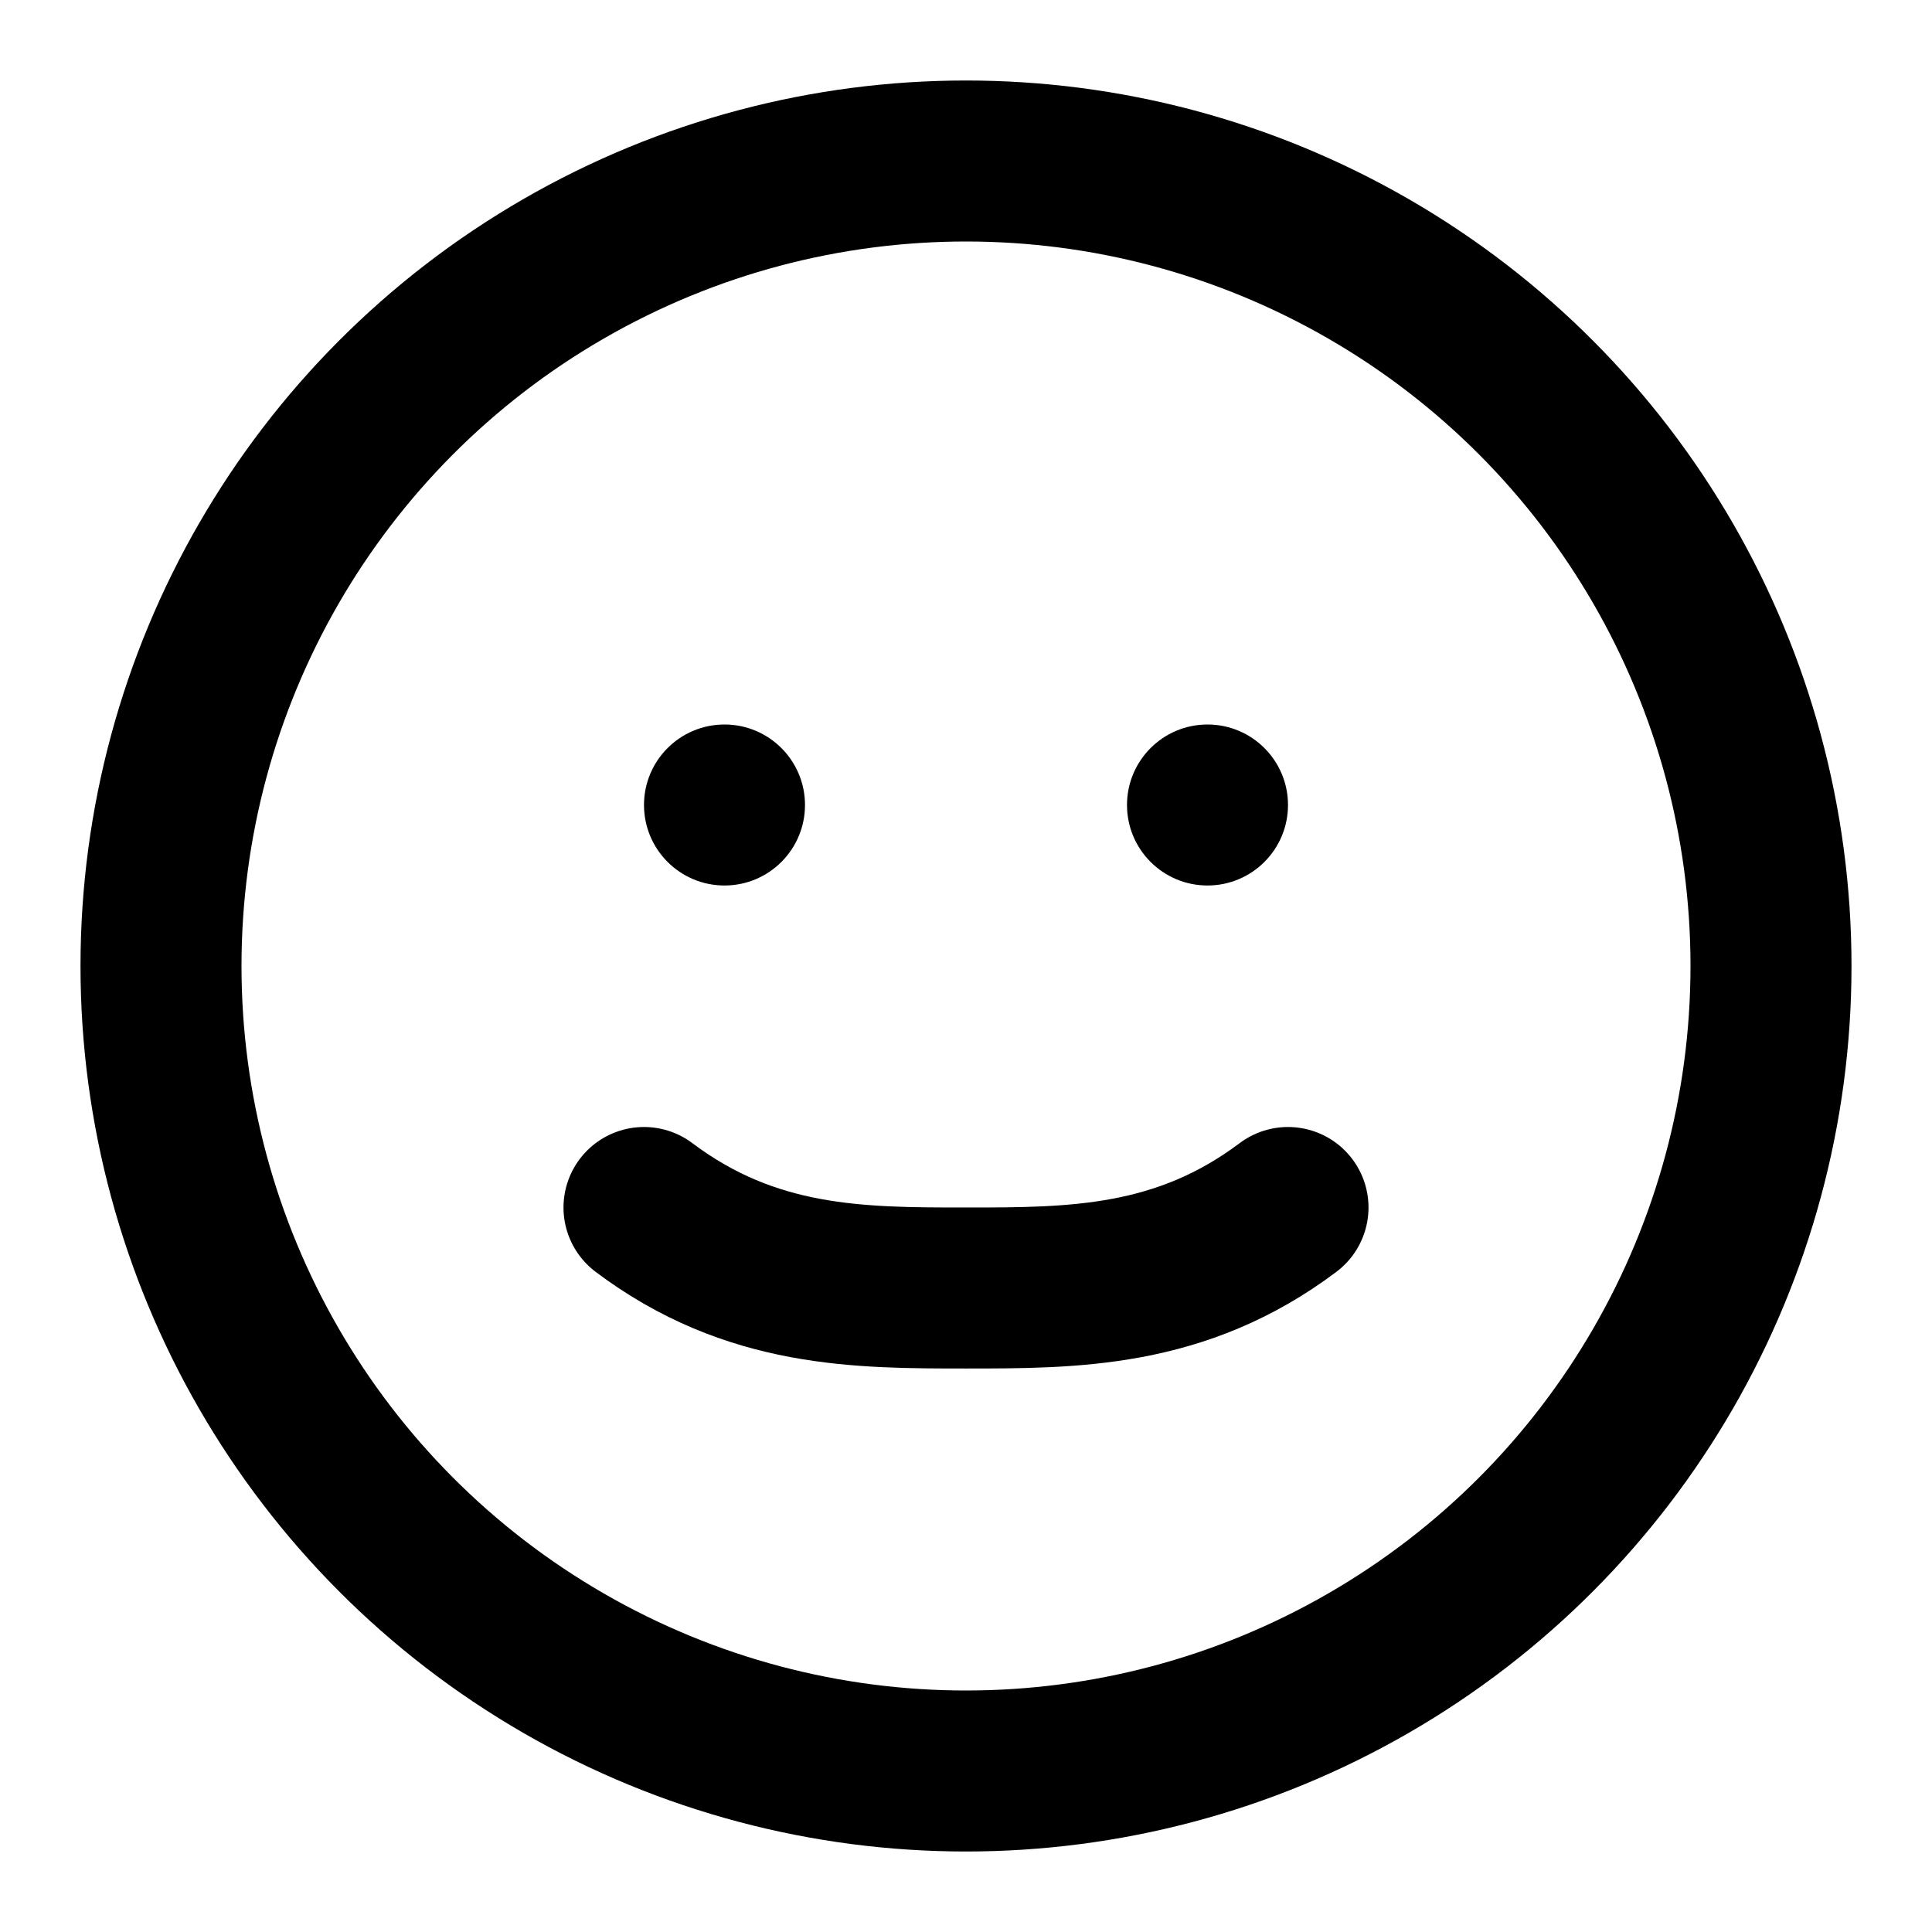
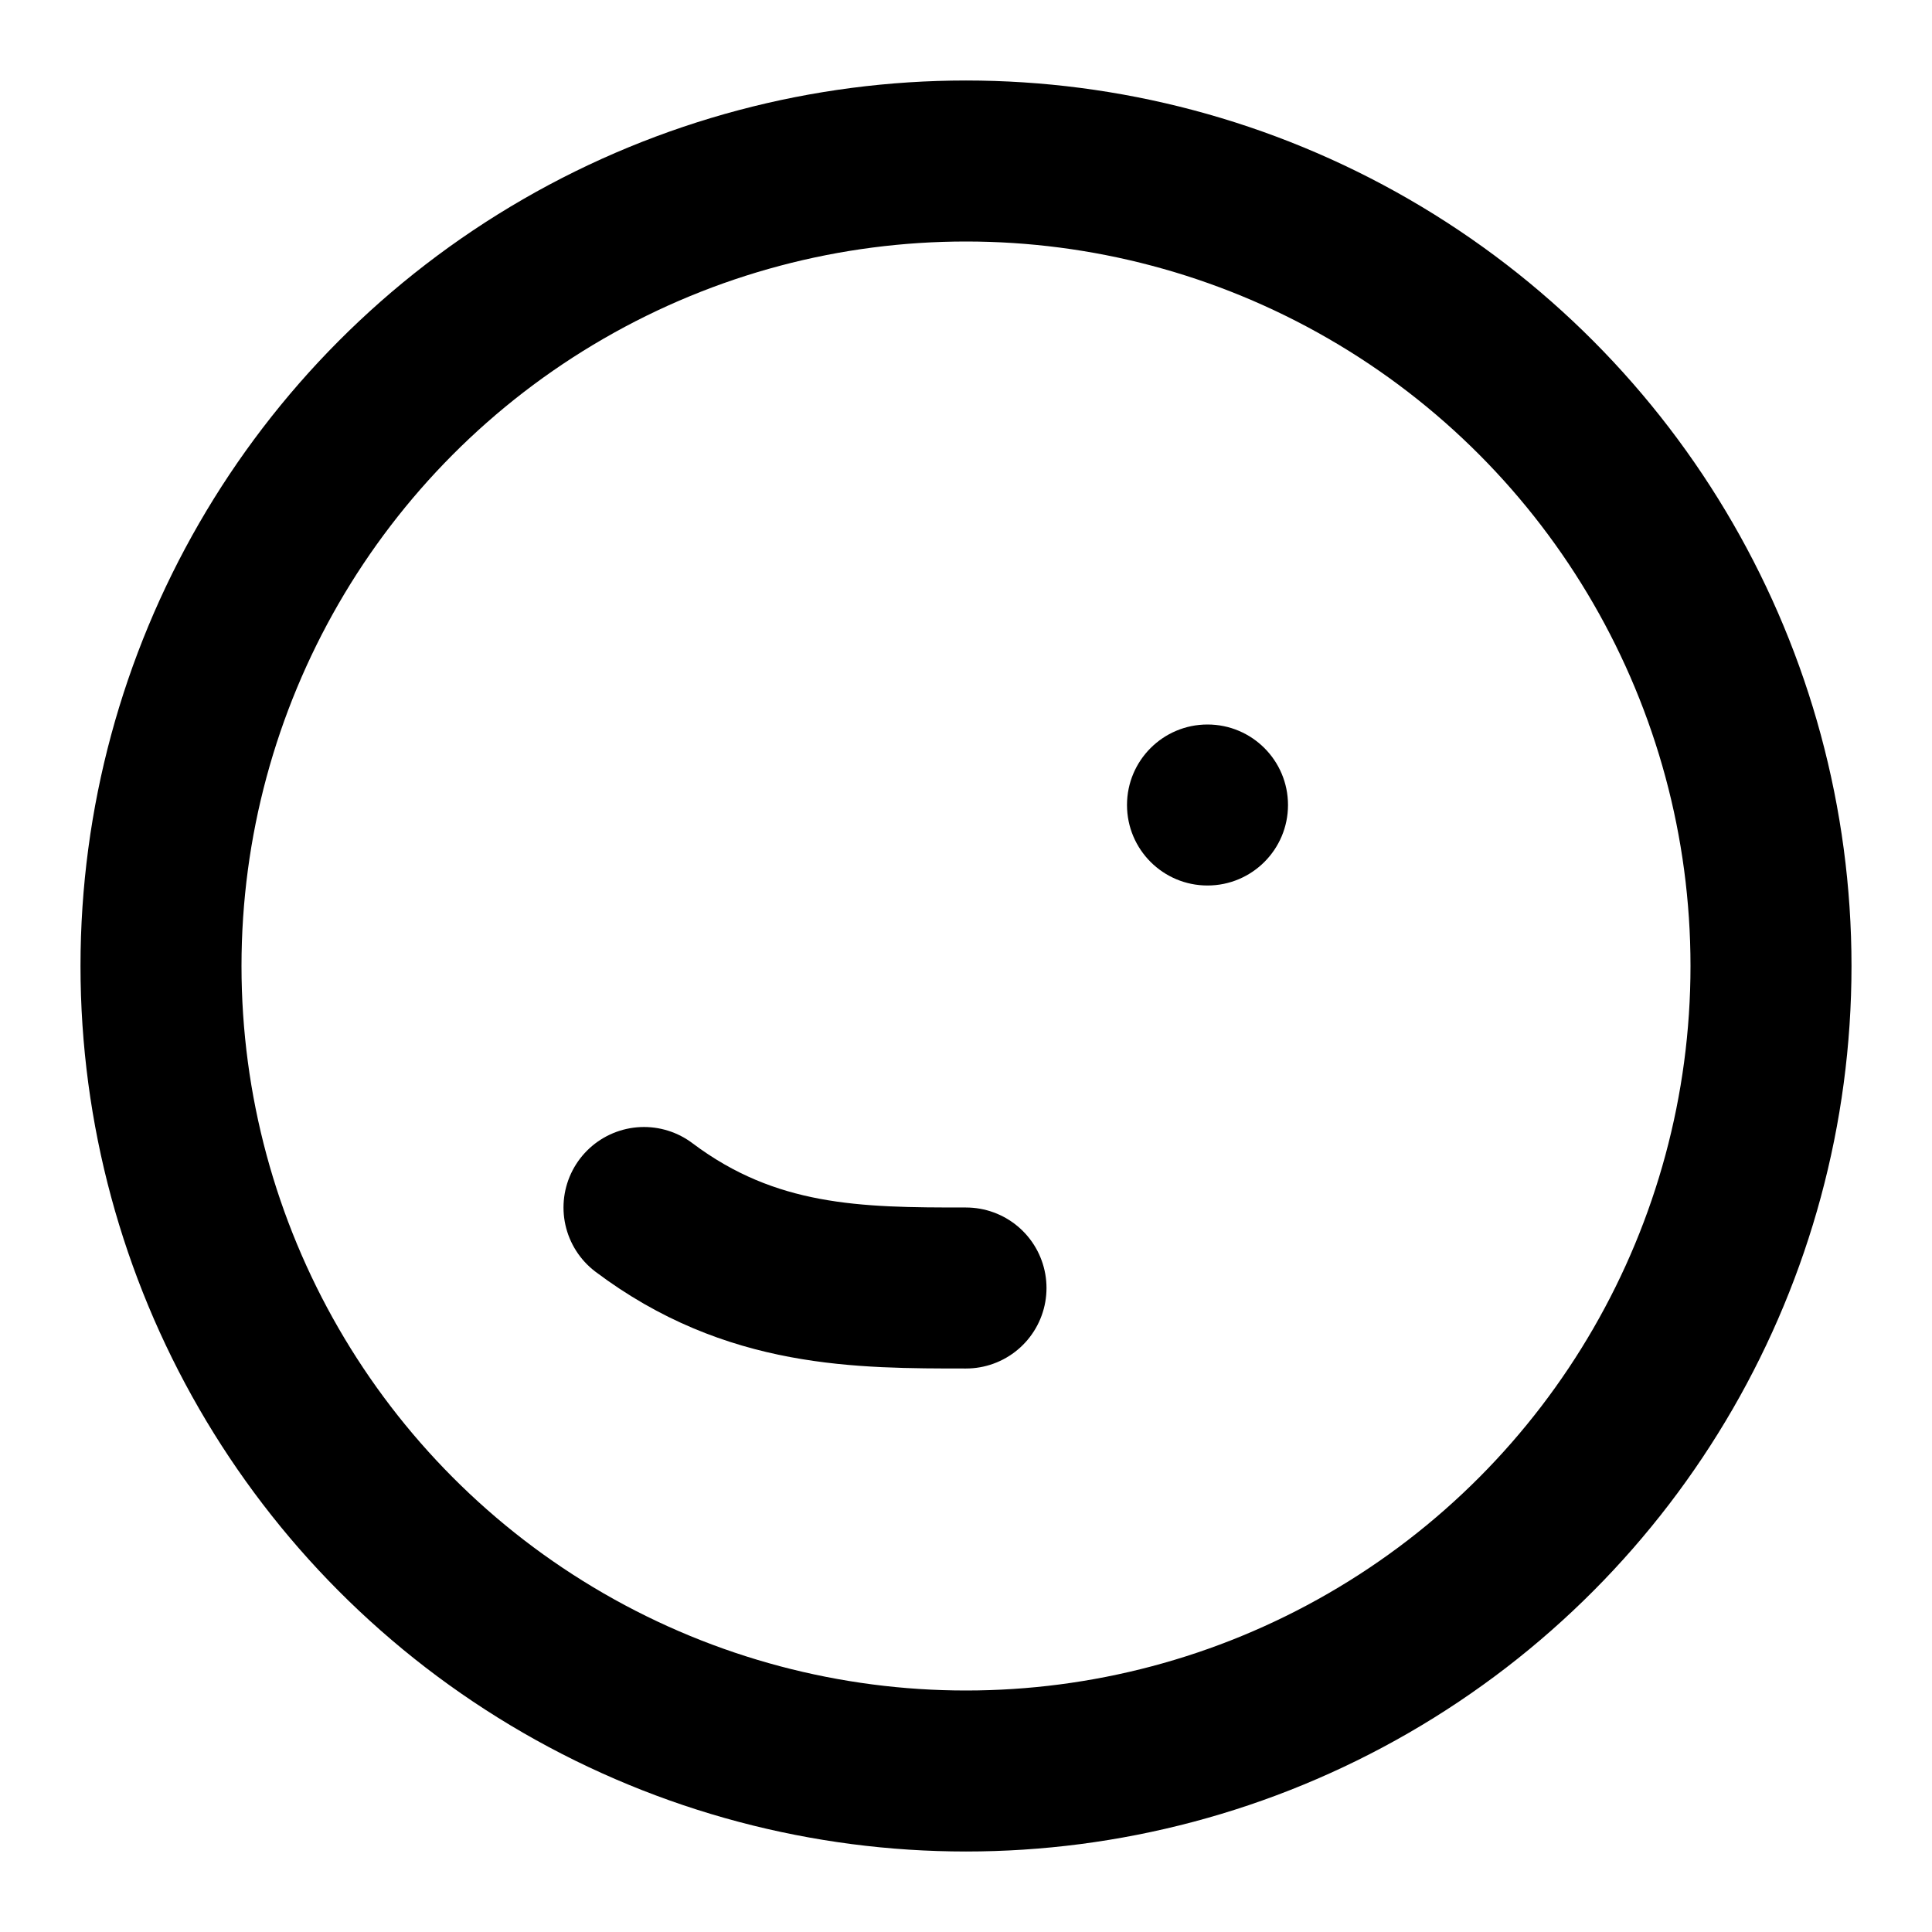
<svg xmlns="http://www.w3.org/2000/svg" width="80" height="80" viewBox="0 0 24 24" fill="none">
  <circle cx="12" cy="12" r="10" stroke="currentColor" stroke-width="2" />
-   <circle cx="9" cy="10" r="1" fill="currentColor" />
  <circle cx="15" cy="10" r="1" fill="currentColor" />
-   <path d="M8 15c1.33 1 2.67 1 4 1s2.67 0 4-1" stroke="currentColor" stroke-width="2" stroke-linecap="round" />
+   <path d="M8 15c1.33 1 2.67 1 4 1" stroke="currentColor" stroke-width="2" stroke-linecap="round" />
</svg>